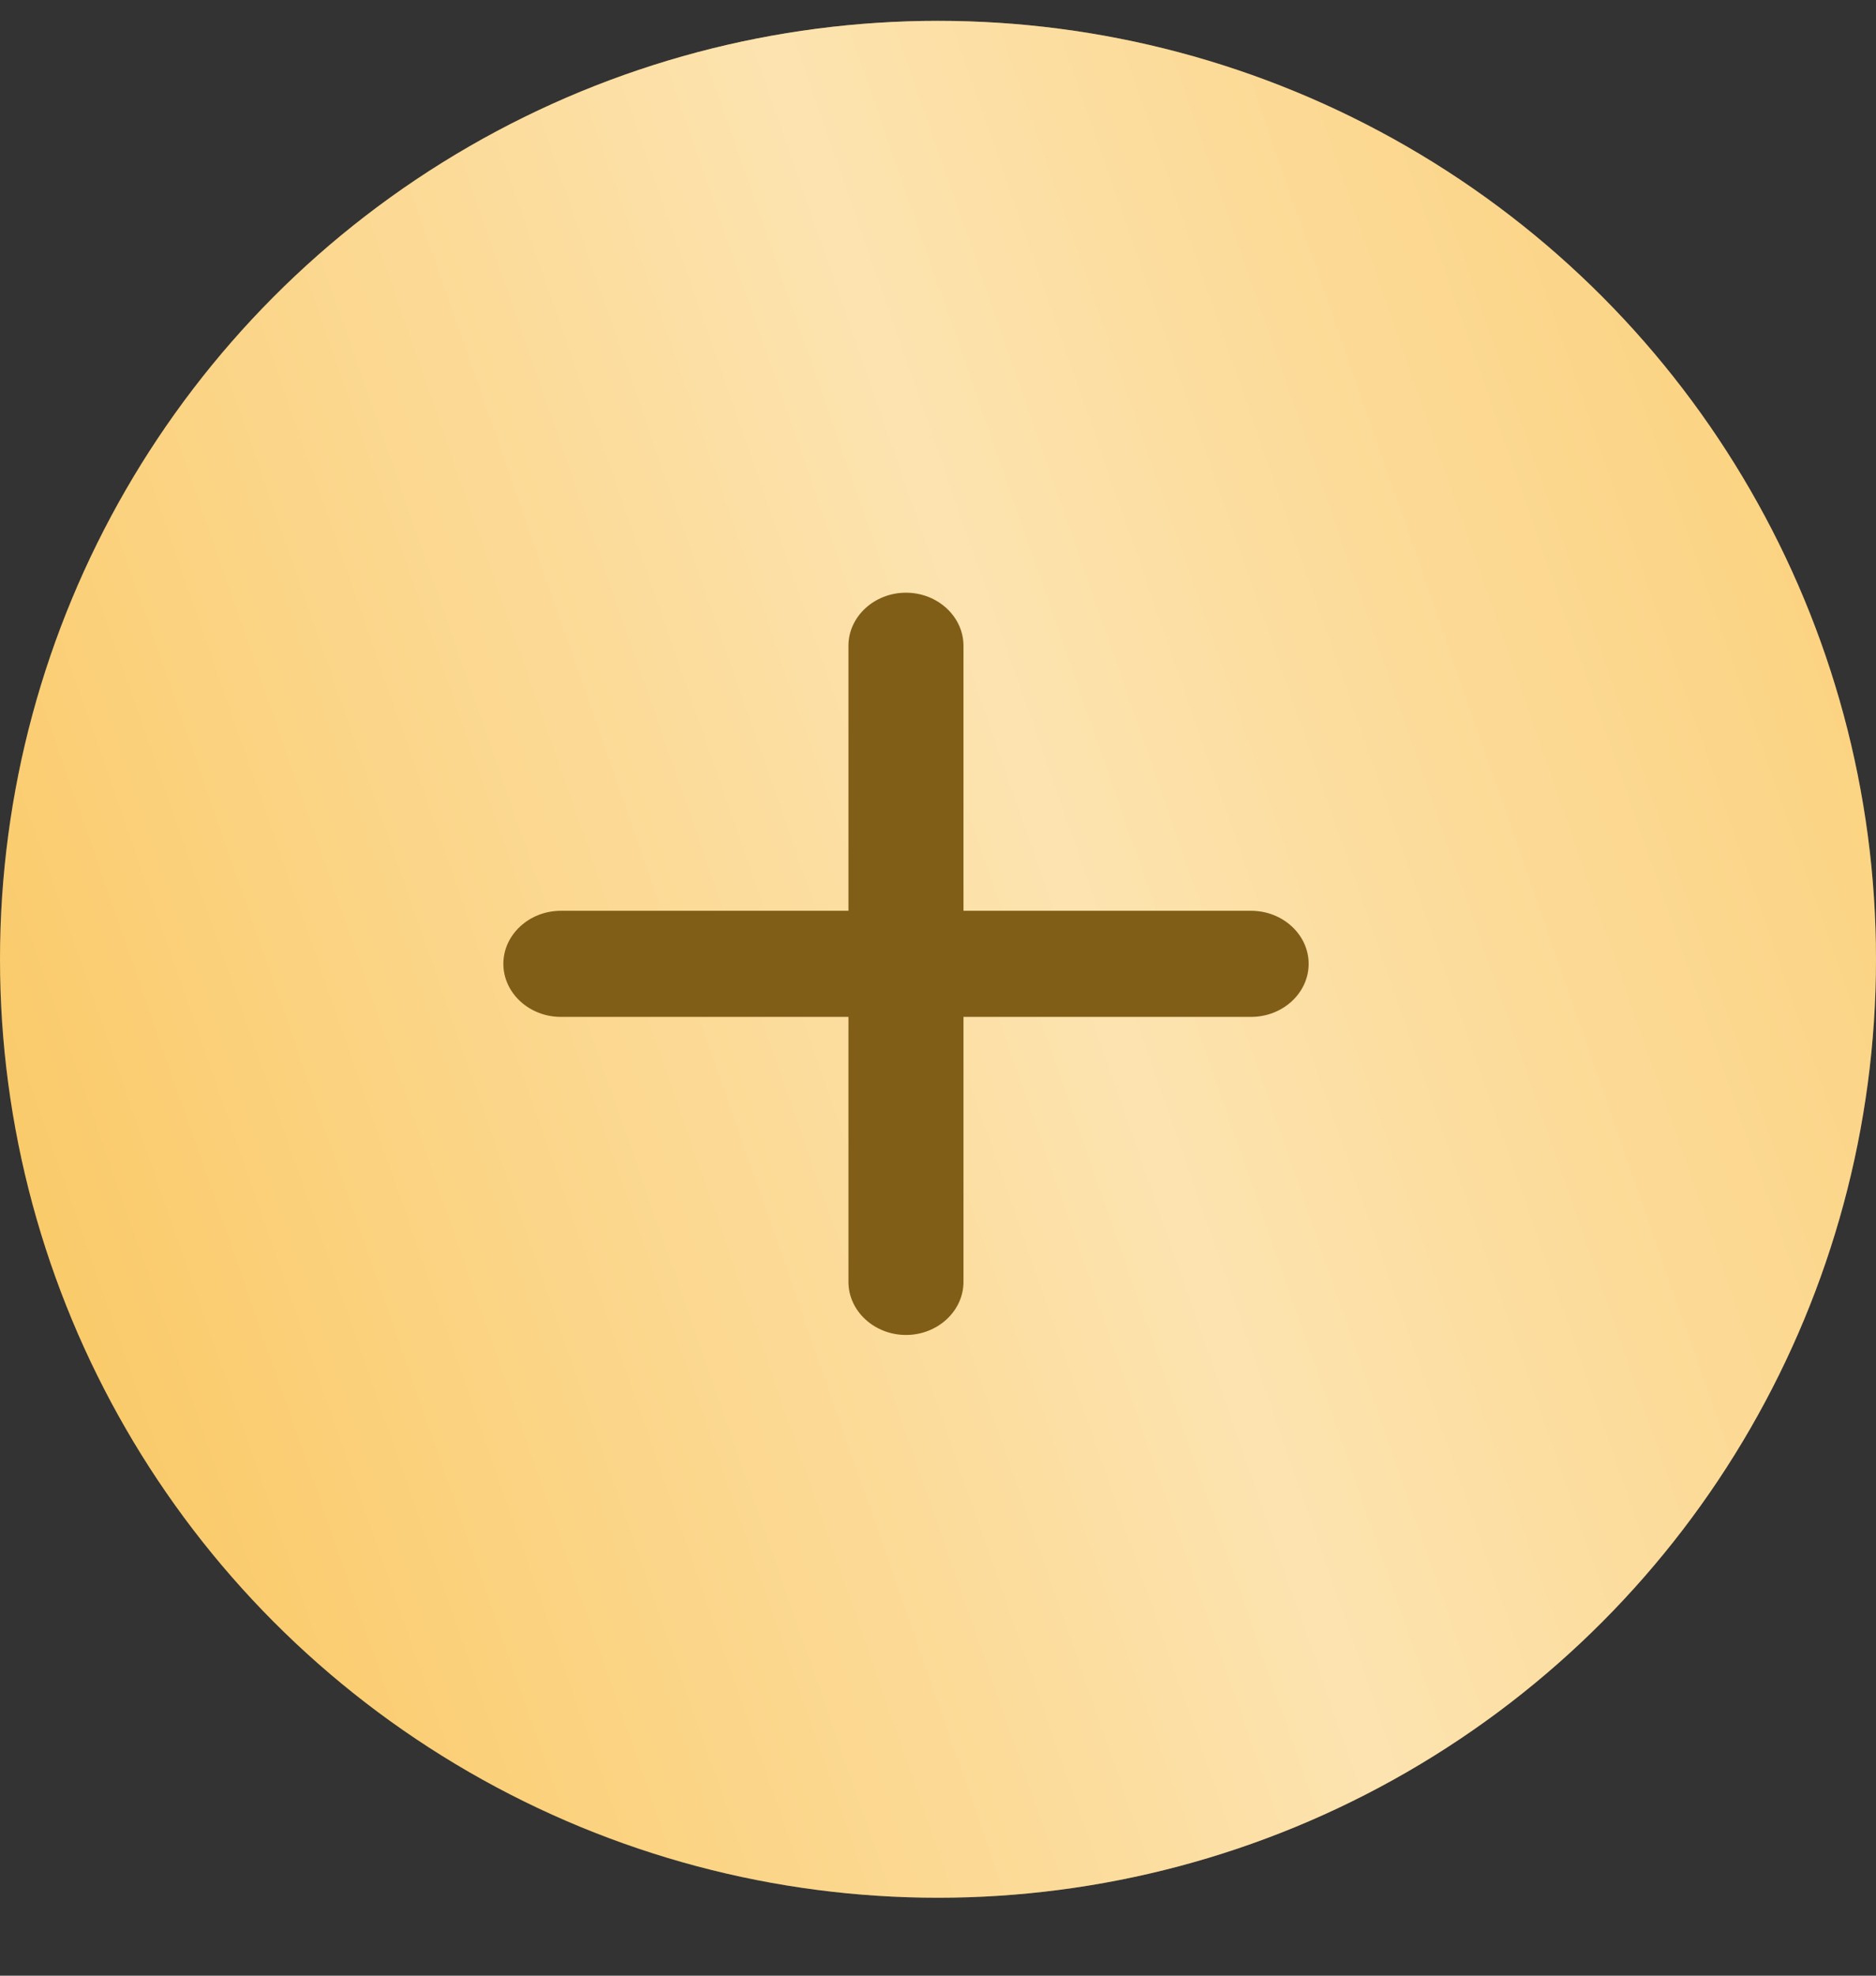
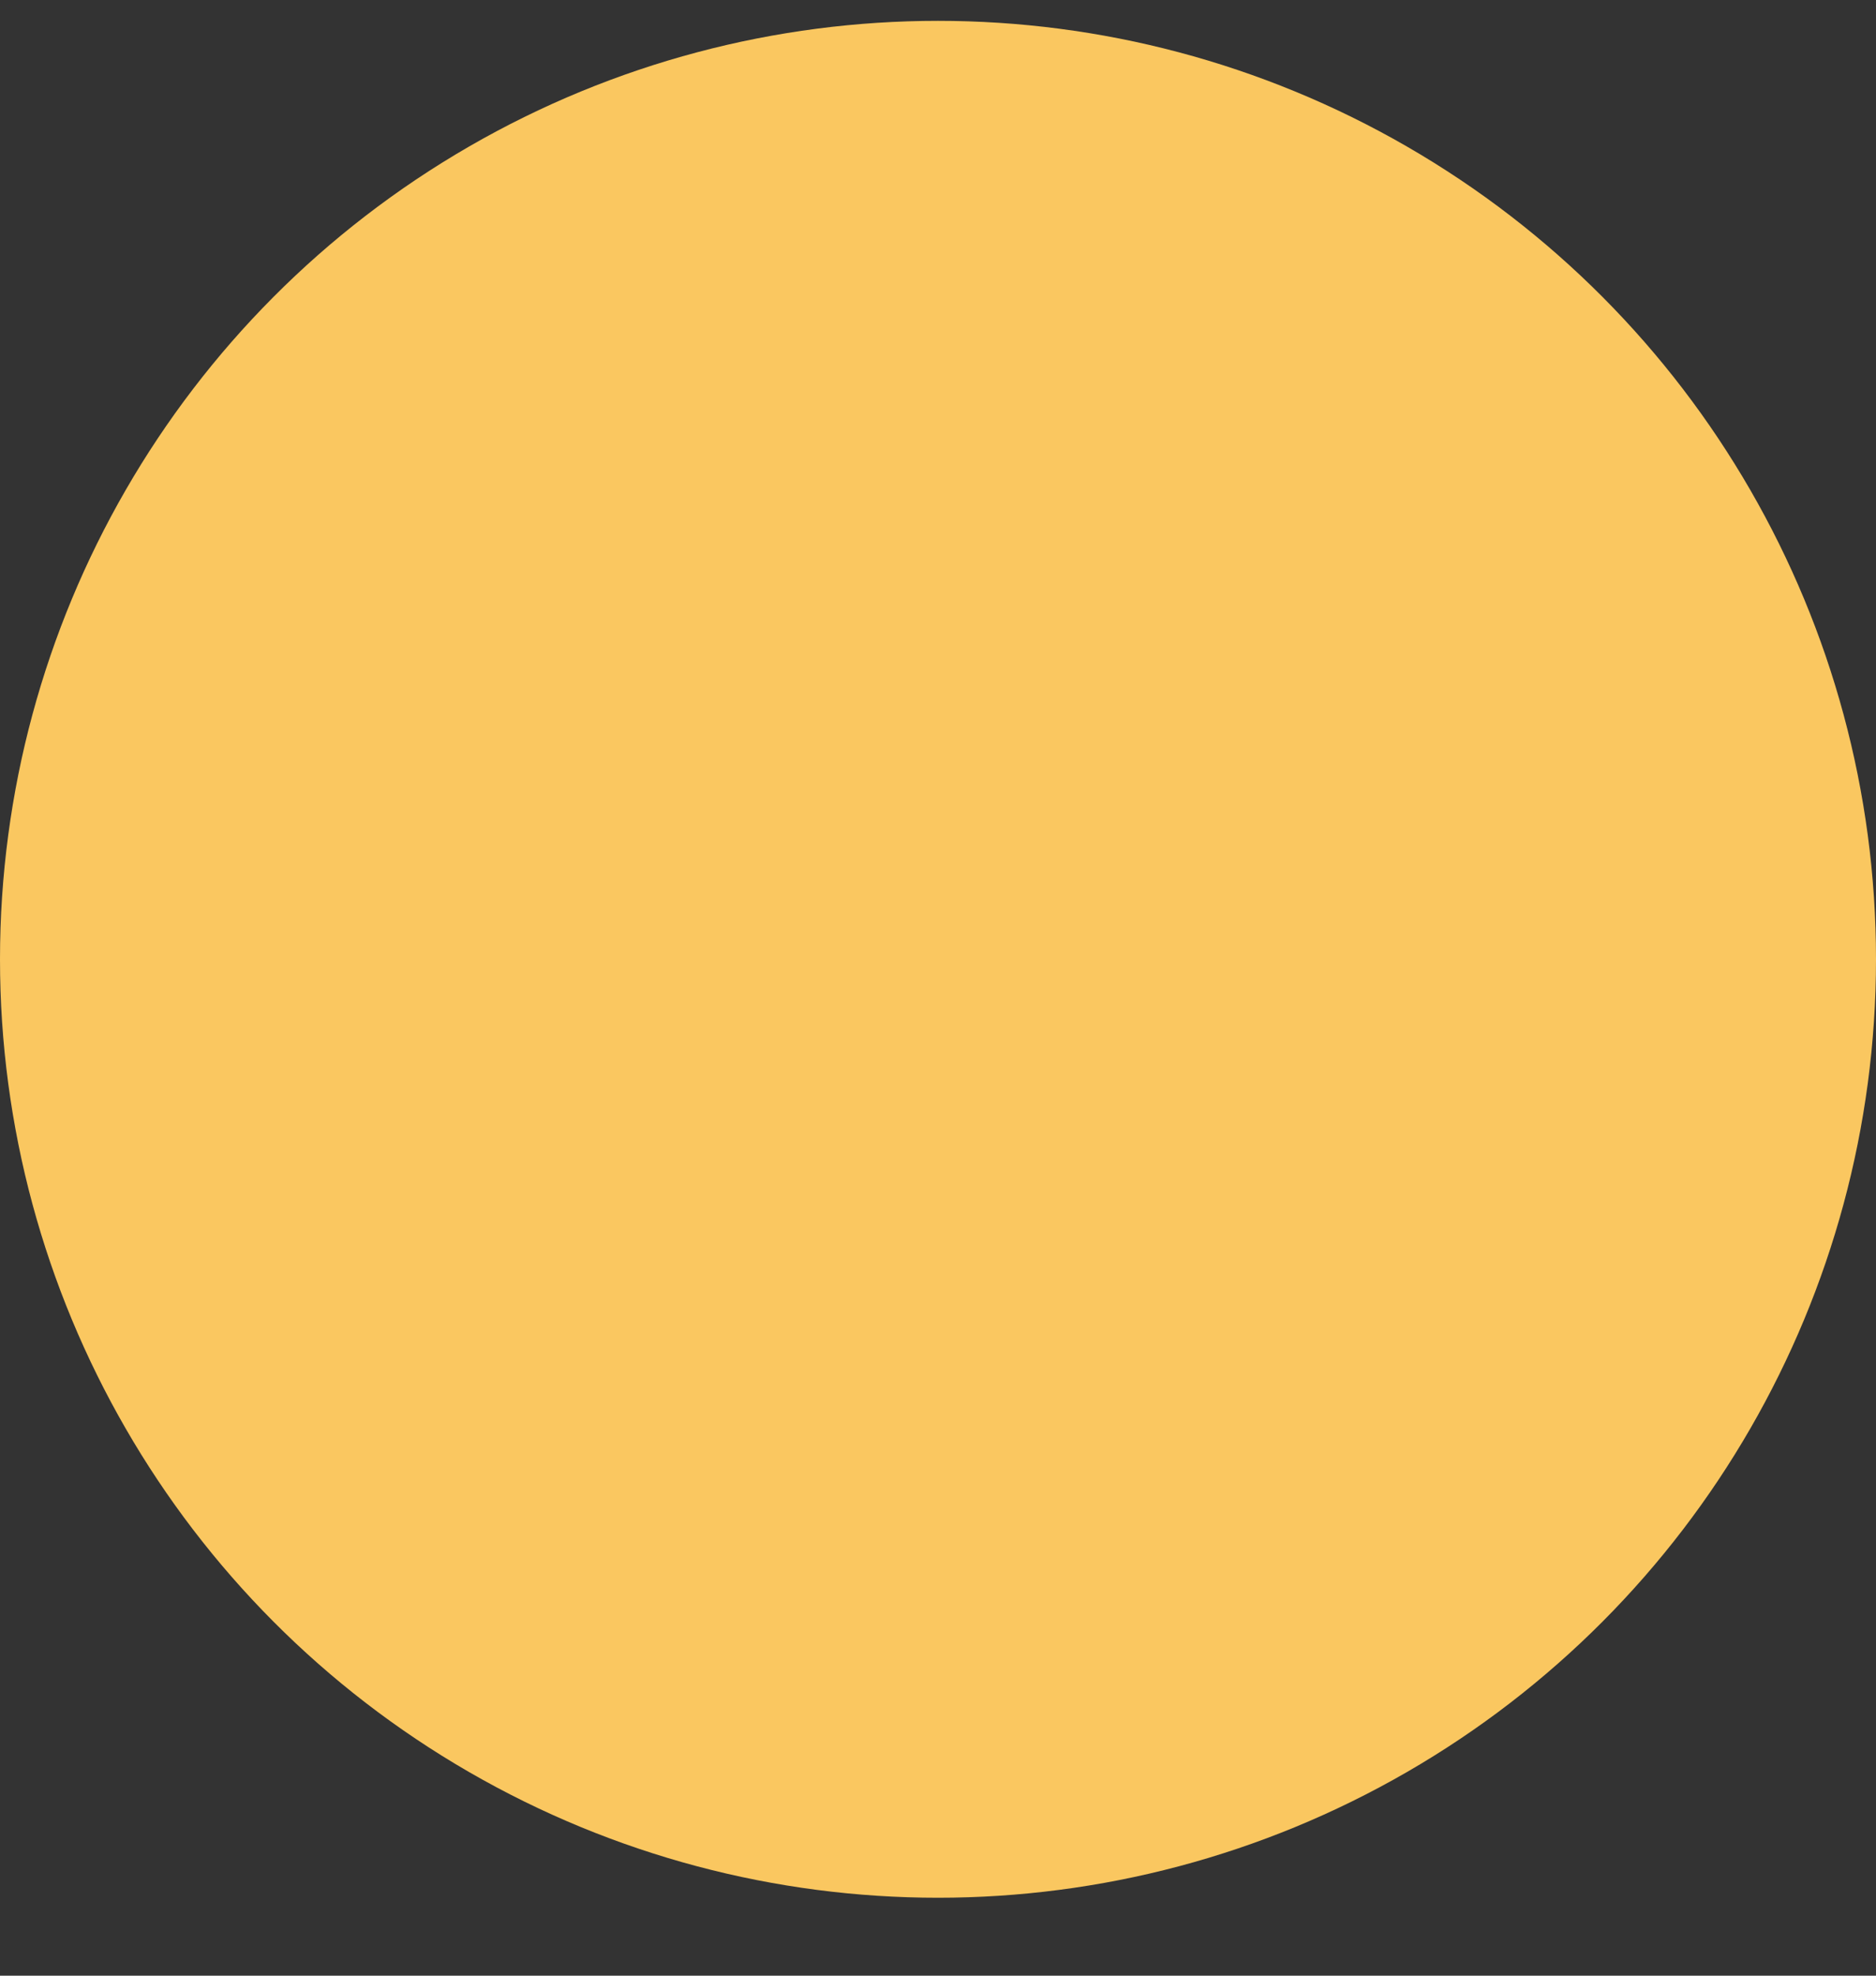
<svg xmlns="http://www.w3.org/2000/svg" width="19" height="20" viewBox="0 0 19 20" fill="none">
  <rect x="0" y="0" width="19" height="20" fill="#333333" stroke="none" />
  <circle cx="9.5" cy="9.711" r="9.5" fill="#FAC760" />
-   <circle cx="9.5" cy="9.711" r="9.5" fill="url(#paint0_linear_3583_1137)" fill-opacity="0.5" />
-   <path d="M12.671 10.294H9.758V12.977C9.758 13.272 9.496 13.514 9.176 13.514C8.855 13.514 8.593 13.272 8.593 12.977V10.294H5.68C5.36 10.294 5.098 10.052 5.098 9.757C5.098 9.462 5.36 9.22 5.68 9.22H8.593V6.537C8.593 6.242 8.855 6 9.176 6C9.496 6 9.758 6.242 9.758 6.537V9.22H12.671C12.992 9.22 13.254 9.462 13.254 9.757C13.254 10.052 12.992 10.294 12.671 10.294Z" fill="#815E17" />
  <defs>
    <linearGradient id="paint0_linear_3583_1137" x1="20.55" y1="-6.698" x2="-4.902" y2="2.183" gradientUnits="userSpaceOnUse">
      <stop offset="0.007" stop-color="white" stop-opacity="0" />
      <stop offset="0.533" stop-color="white" />
      <stop offset="1" stop-color="white" stop-opacity="0" />
    </linearGradient>
  </defs>
</svg>